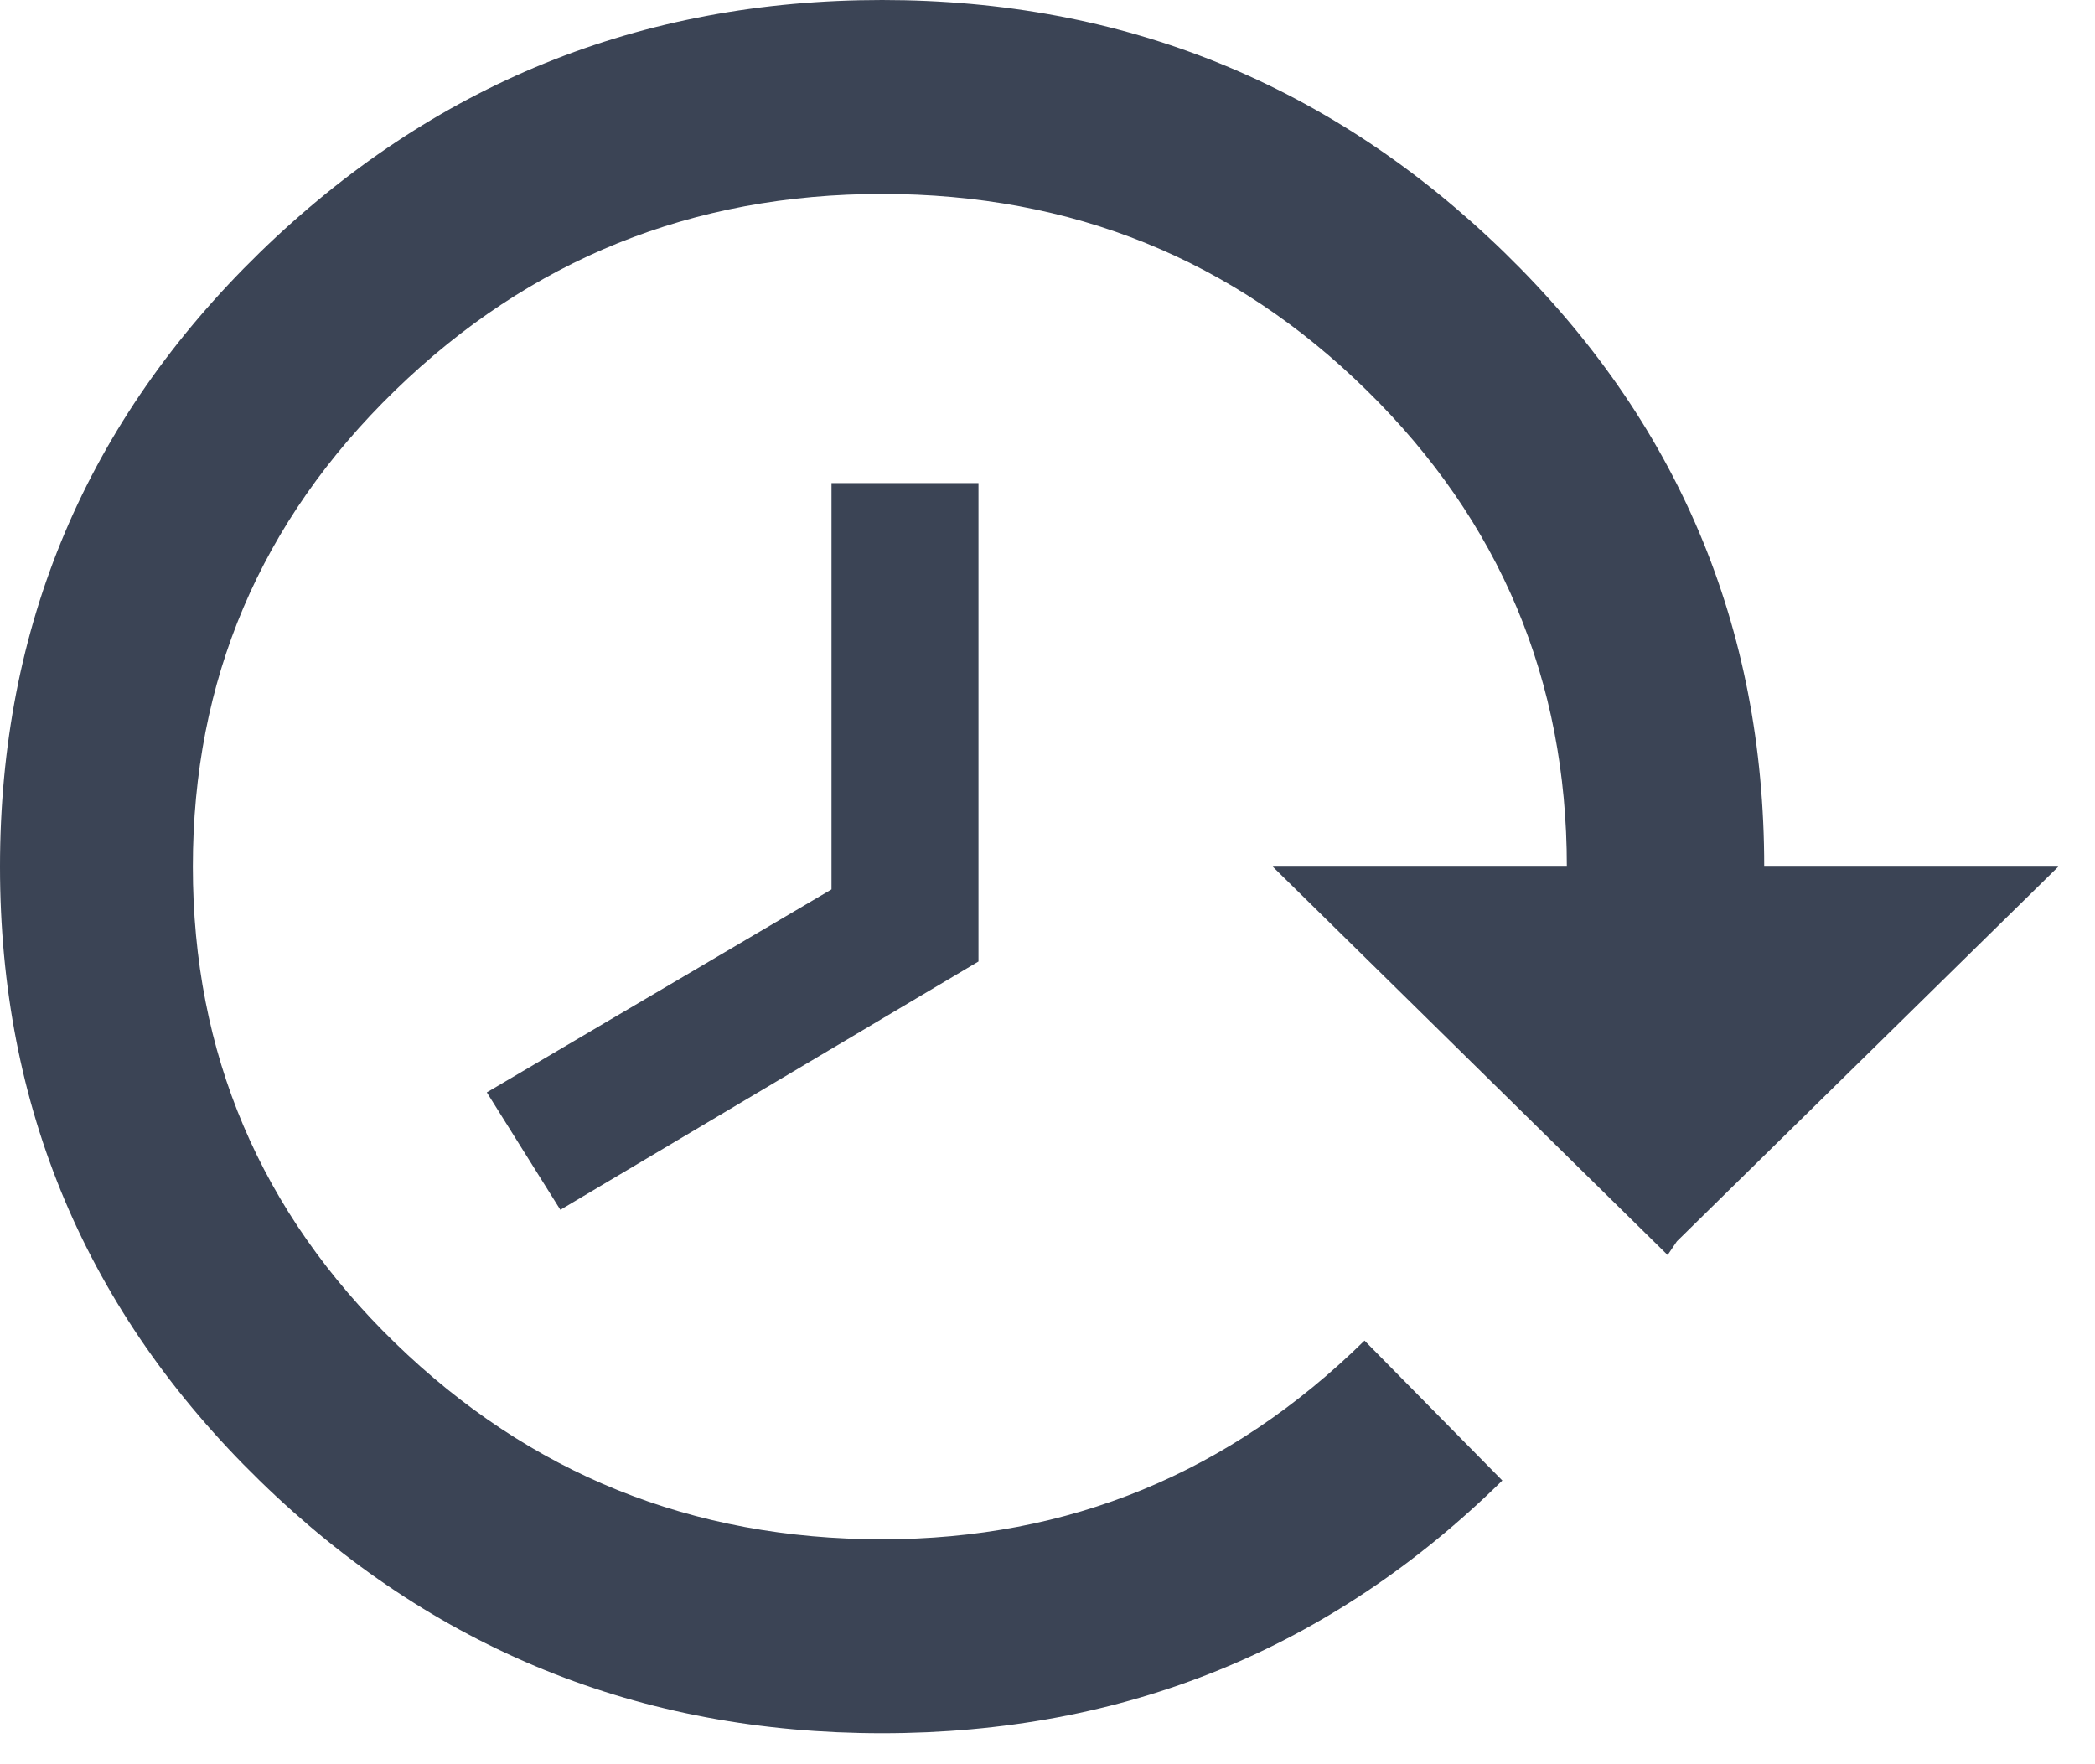
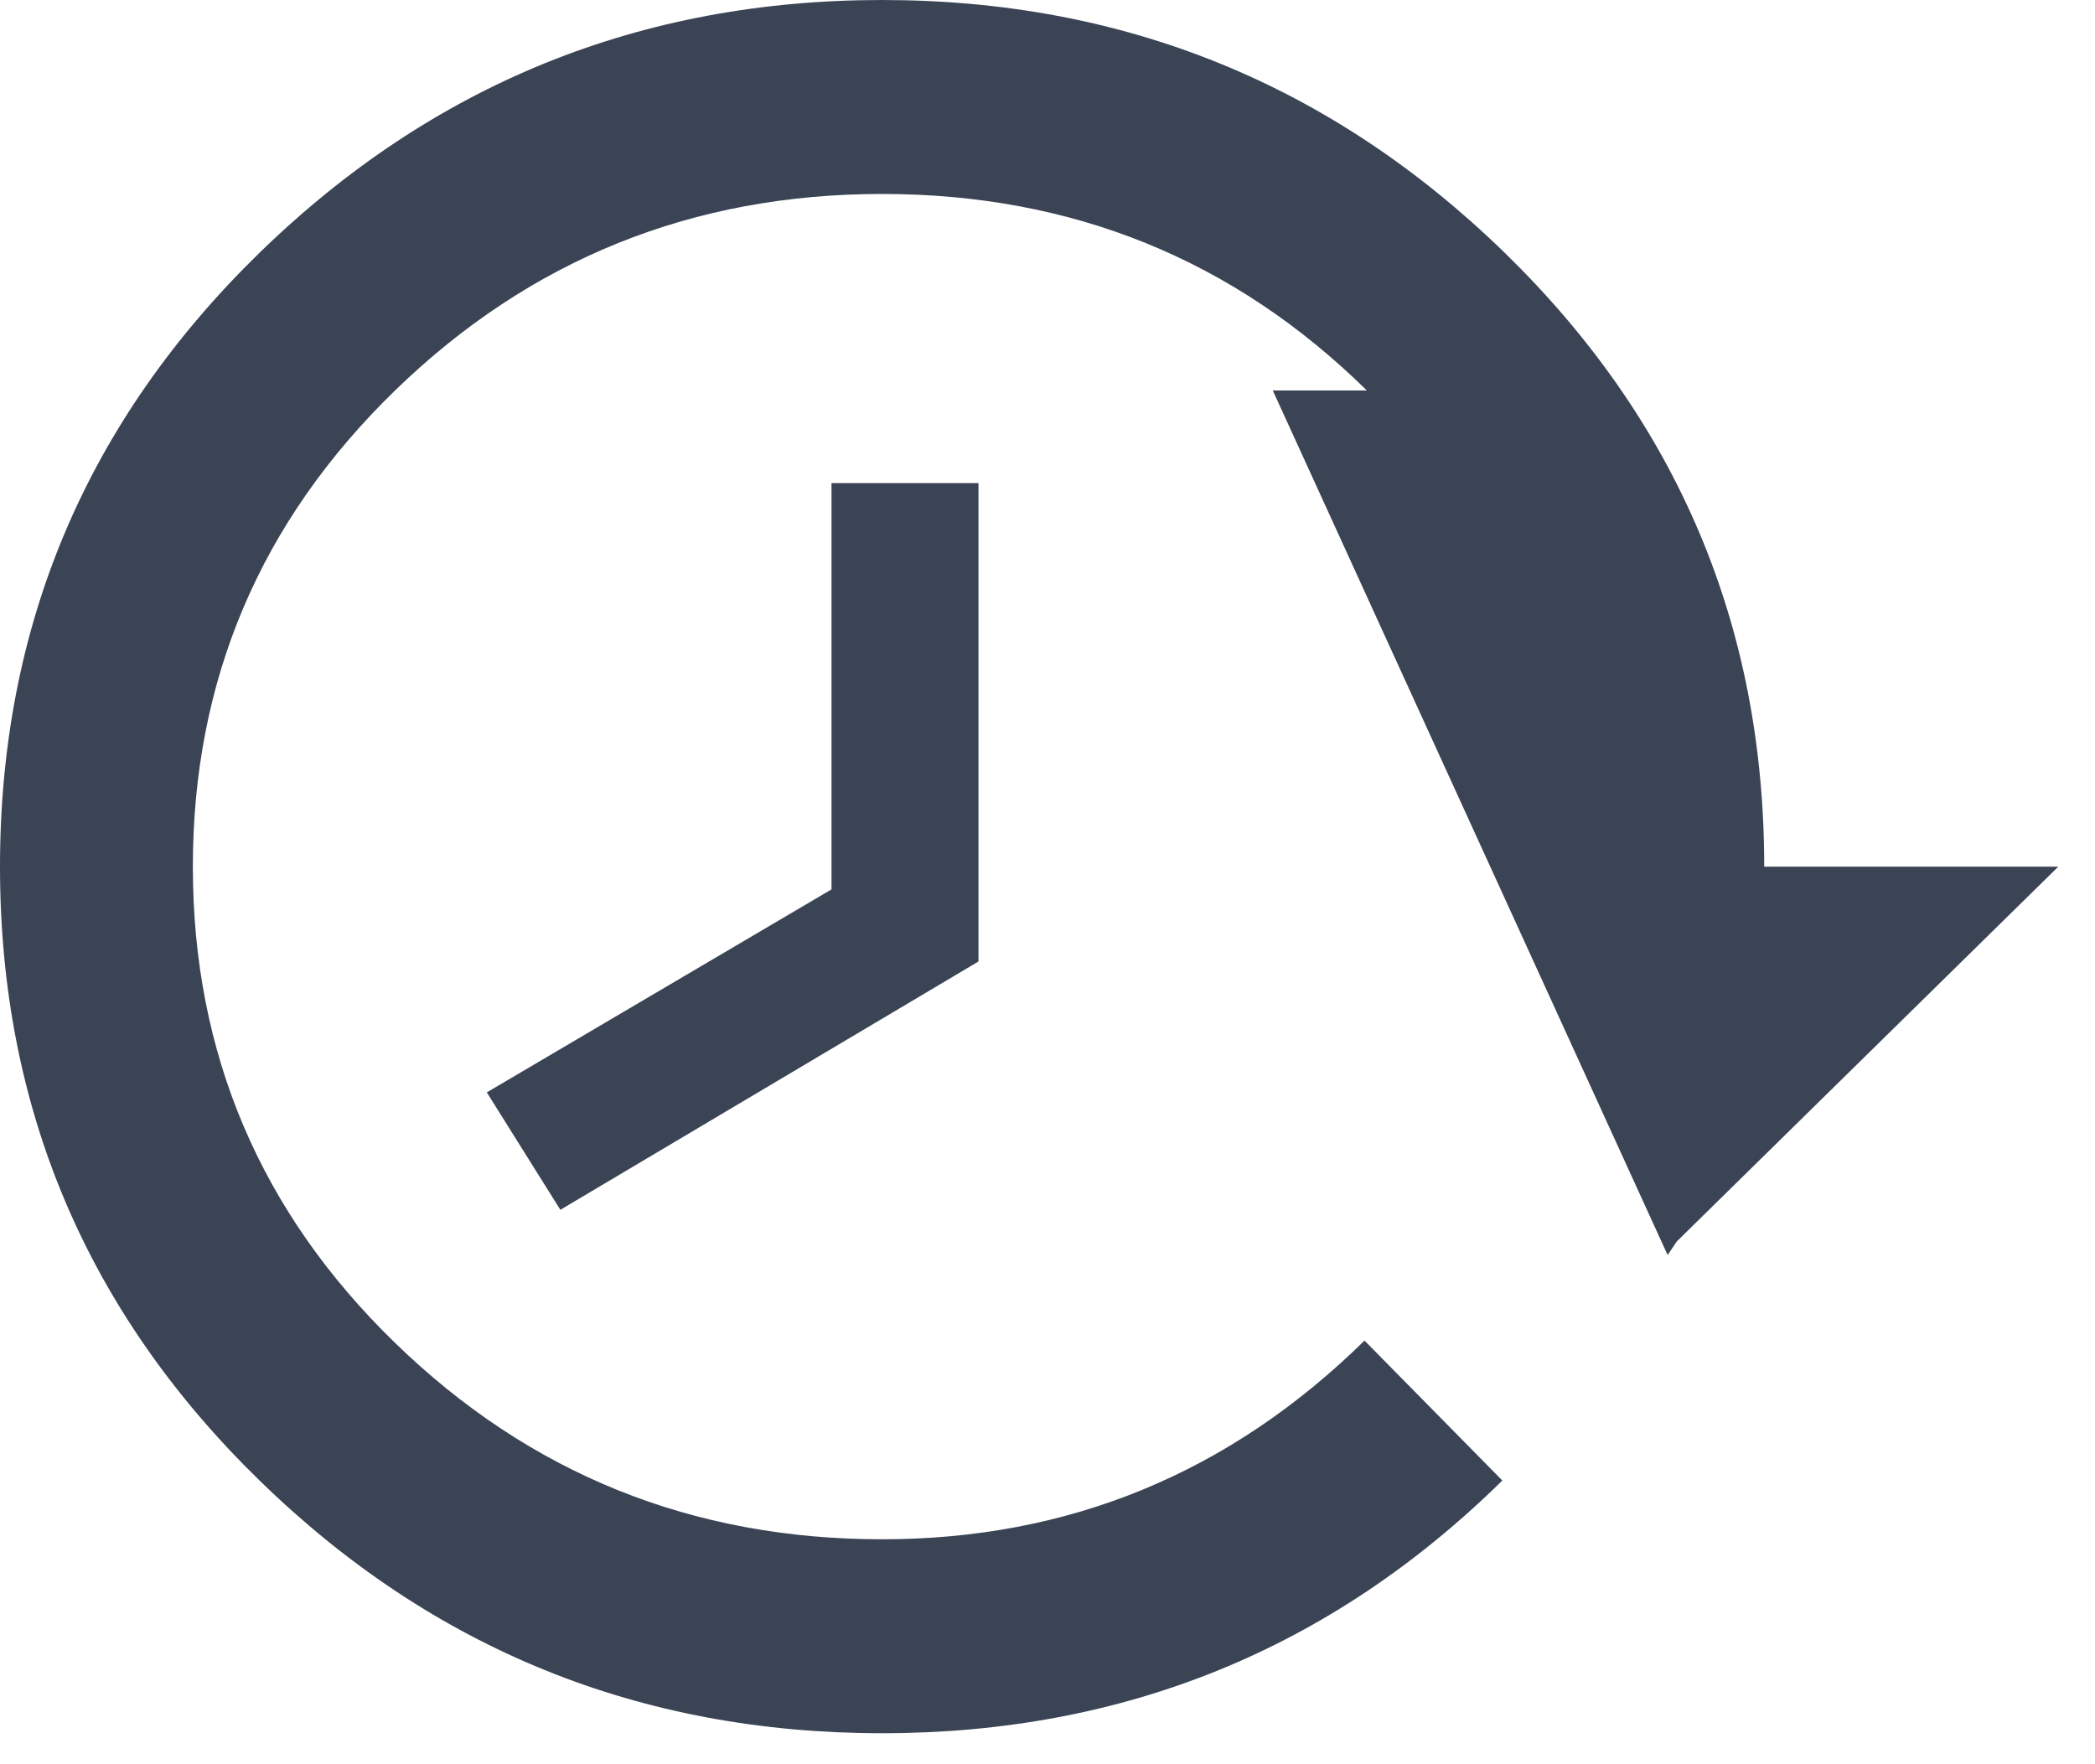
<svg xmlns="http://www.w3.org/2000/svg" width="19" height="16" viewBox="0 0 19 16" fill="none">
-   <path d="M8.874 4.381H7.541V8.066L4.415 9.907L5.082 10.972L8.874 8.72V4.381ZM8 0C5.806 0 3.924 0.764 2.354 2.292C0.785 3.821 0 5.676 0 7.86C0 10.043 0.785 11.898 2.354 13.427C3.922 14.956 5.804 15.719 8 15.719C10.196 15.719 12.071 14.956 13.625 13.427L12.375 12.158C11.152 13.36 9.693 13.96 8 13.96C6.278 13.96 4.806 13.367 3.583 12.179C2.36 10.992 1.749 9.551 1.749 7.86C1.749 6.168 2.36 4.729 3.583 3.541C4.806 2.354 6.278 1.759 8 1.759C9.722 1.759 11.187 2.352 12.396 3.541C13.604 4.727 14.21 6.168 14.21 7.86H11.543L15.124 11.382L15.208 11.258L18.667 7.86H16C16 5.676 15.215 3.821 13.646 2.292C12.076 0.764 10.194 0 8 0Z" fill="#3B4455" />
+   <path d="M8.874 4.381H7.541V8.066L4.415 9.907L5.082 10.972L8.874 8.72V4.381ZM8 0C5.806 0 3.924 0.764 2.354 2.292C0.785 3.821 0 5.676 0 7.86C0 10.043 0.785 11.898 2.354 13.427C3.922 14.956 5.804 15.719 8 15.719C10.196 15.719 12.071 14.956 13.625 13.427L12.375 12.158C11.152 13.36 9.693 13.96 8 13.96C6.278 13.96 4.806 13.367 3.583 12.179C2.36 10.992 1.749 9.551 1.749 7.86C1.749 6.168 2.36 4.729 3.583 3.541C4.806 2.354 6.278 1.759 8 1.759C9.722 1.759 11.187 2.352 12.396 3.541H11.543L15.124 11.382L15.208 11.258L18.667 7.86H16C16 5.676 15.215 3.821 13.646 2.292C12.076 0.764 10.194 0 8 0Z" fill="#3B4455" />
</svg>